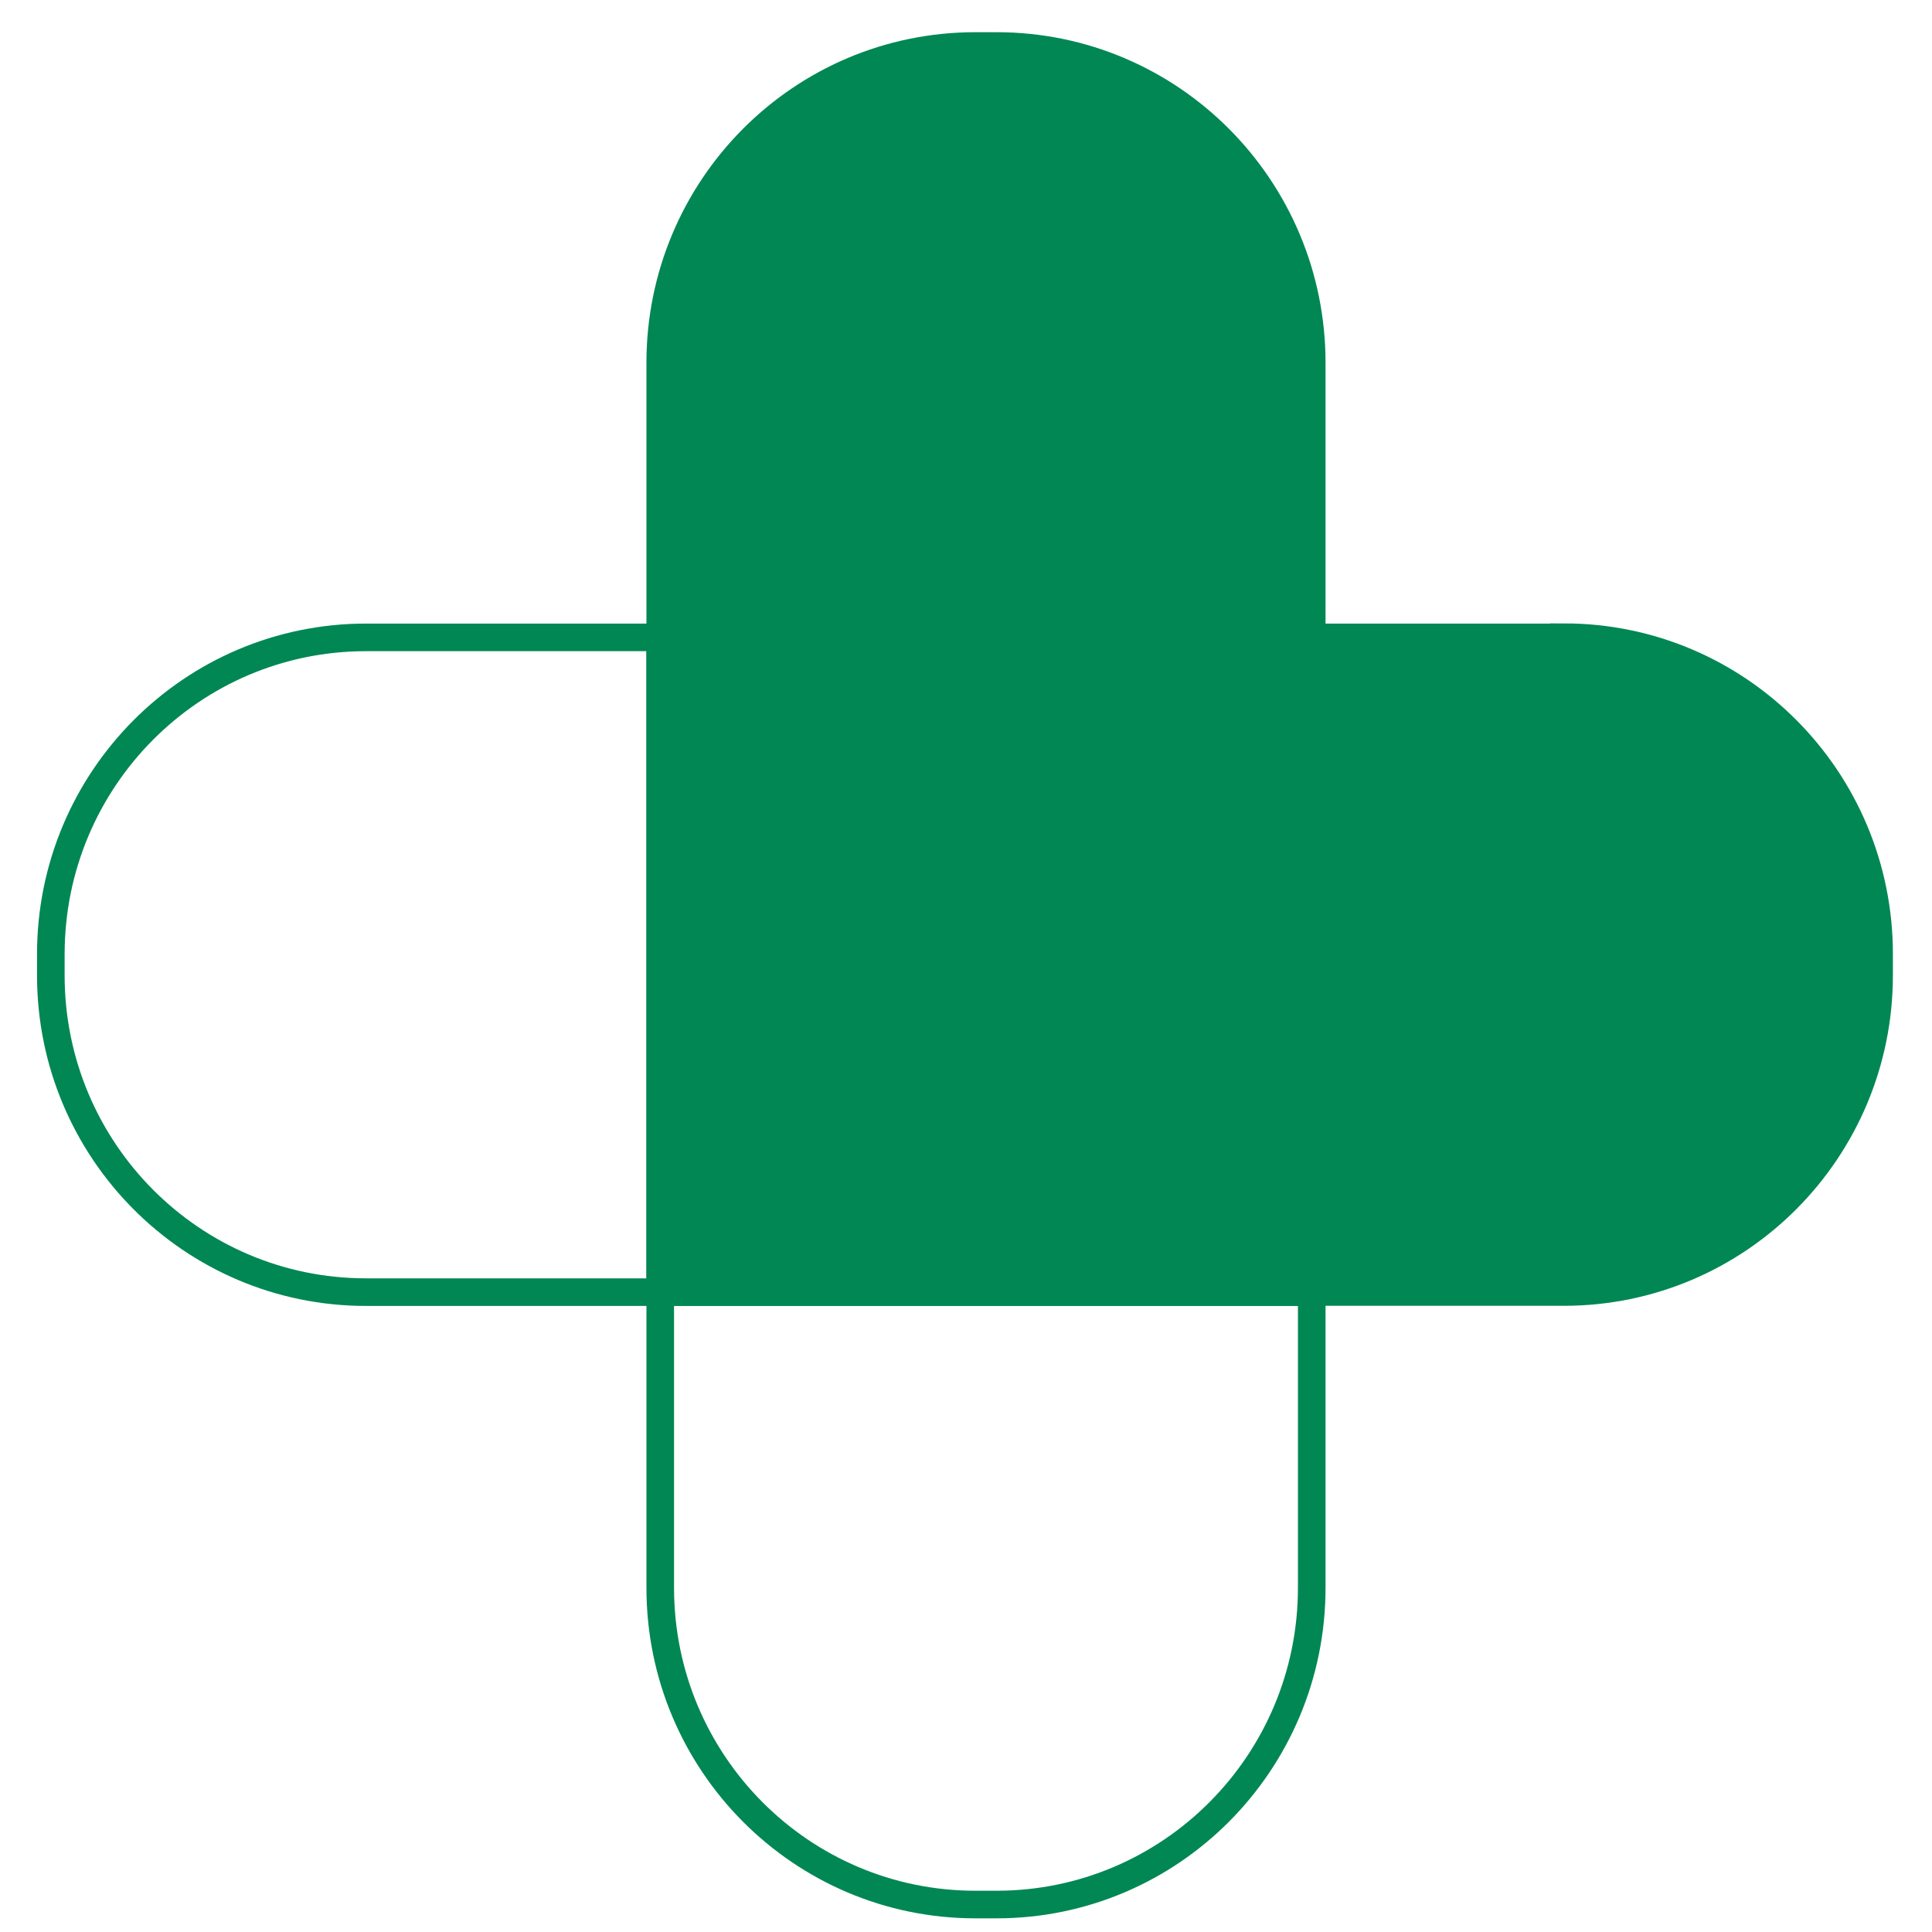
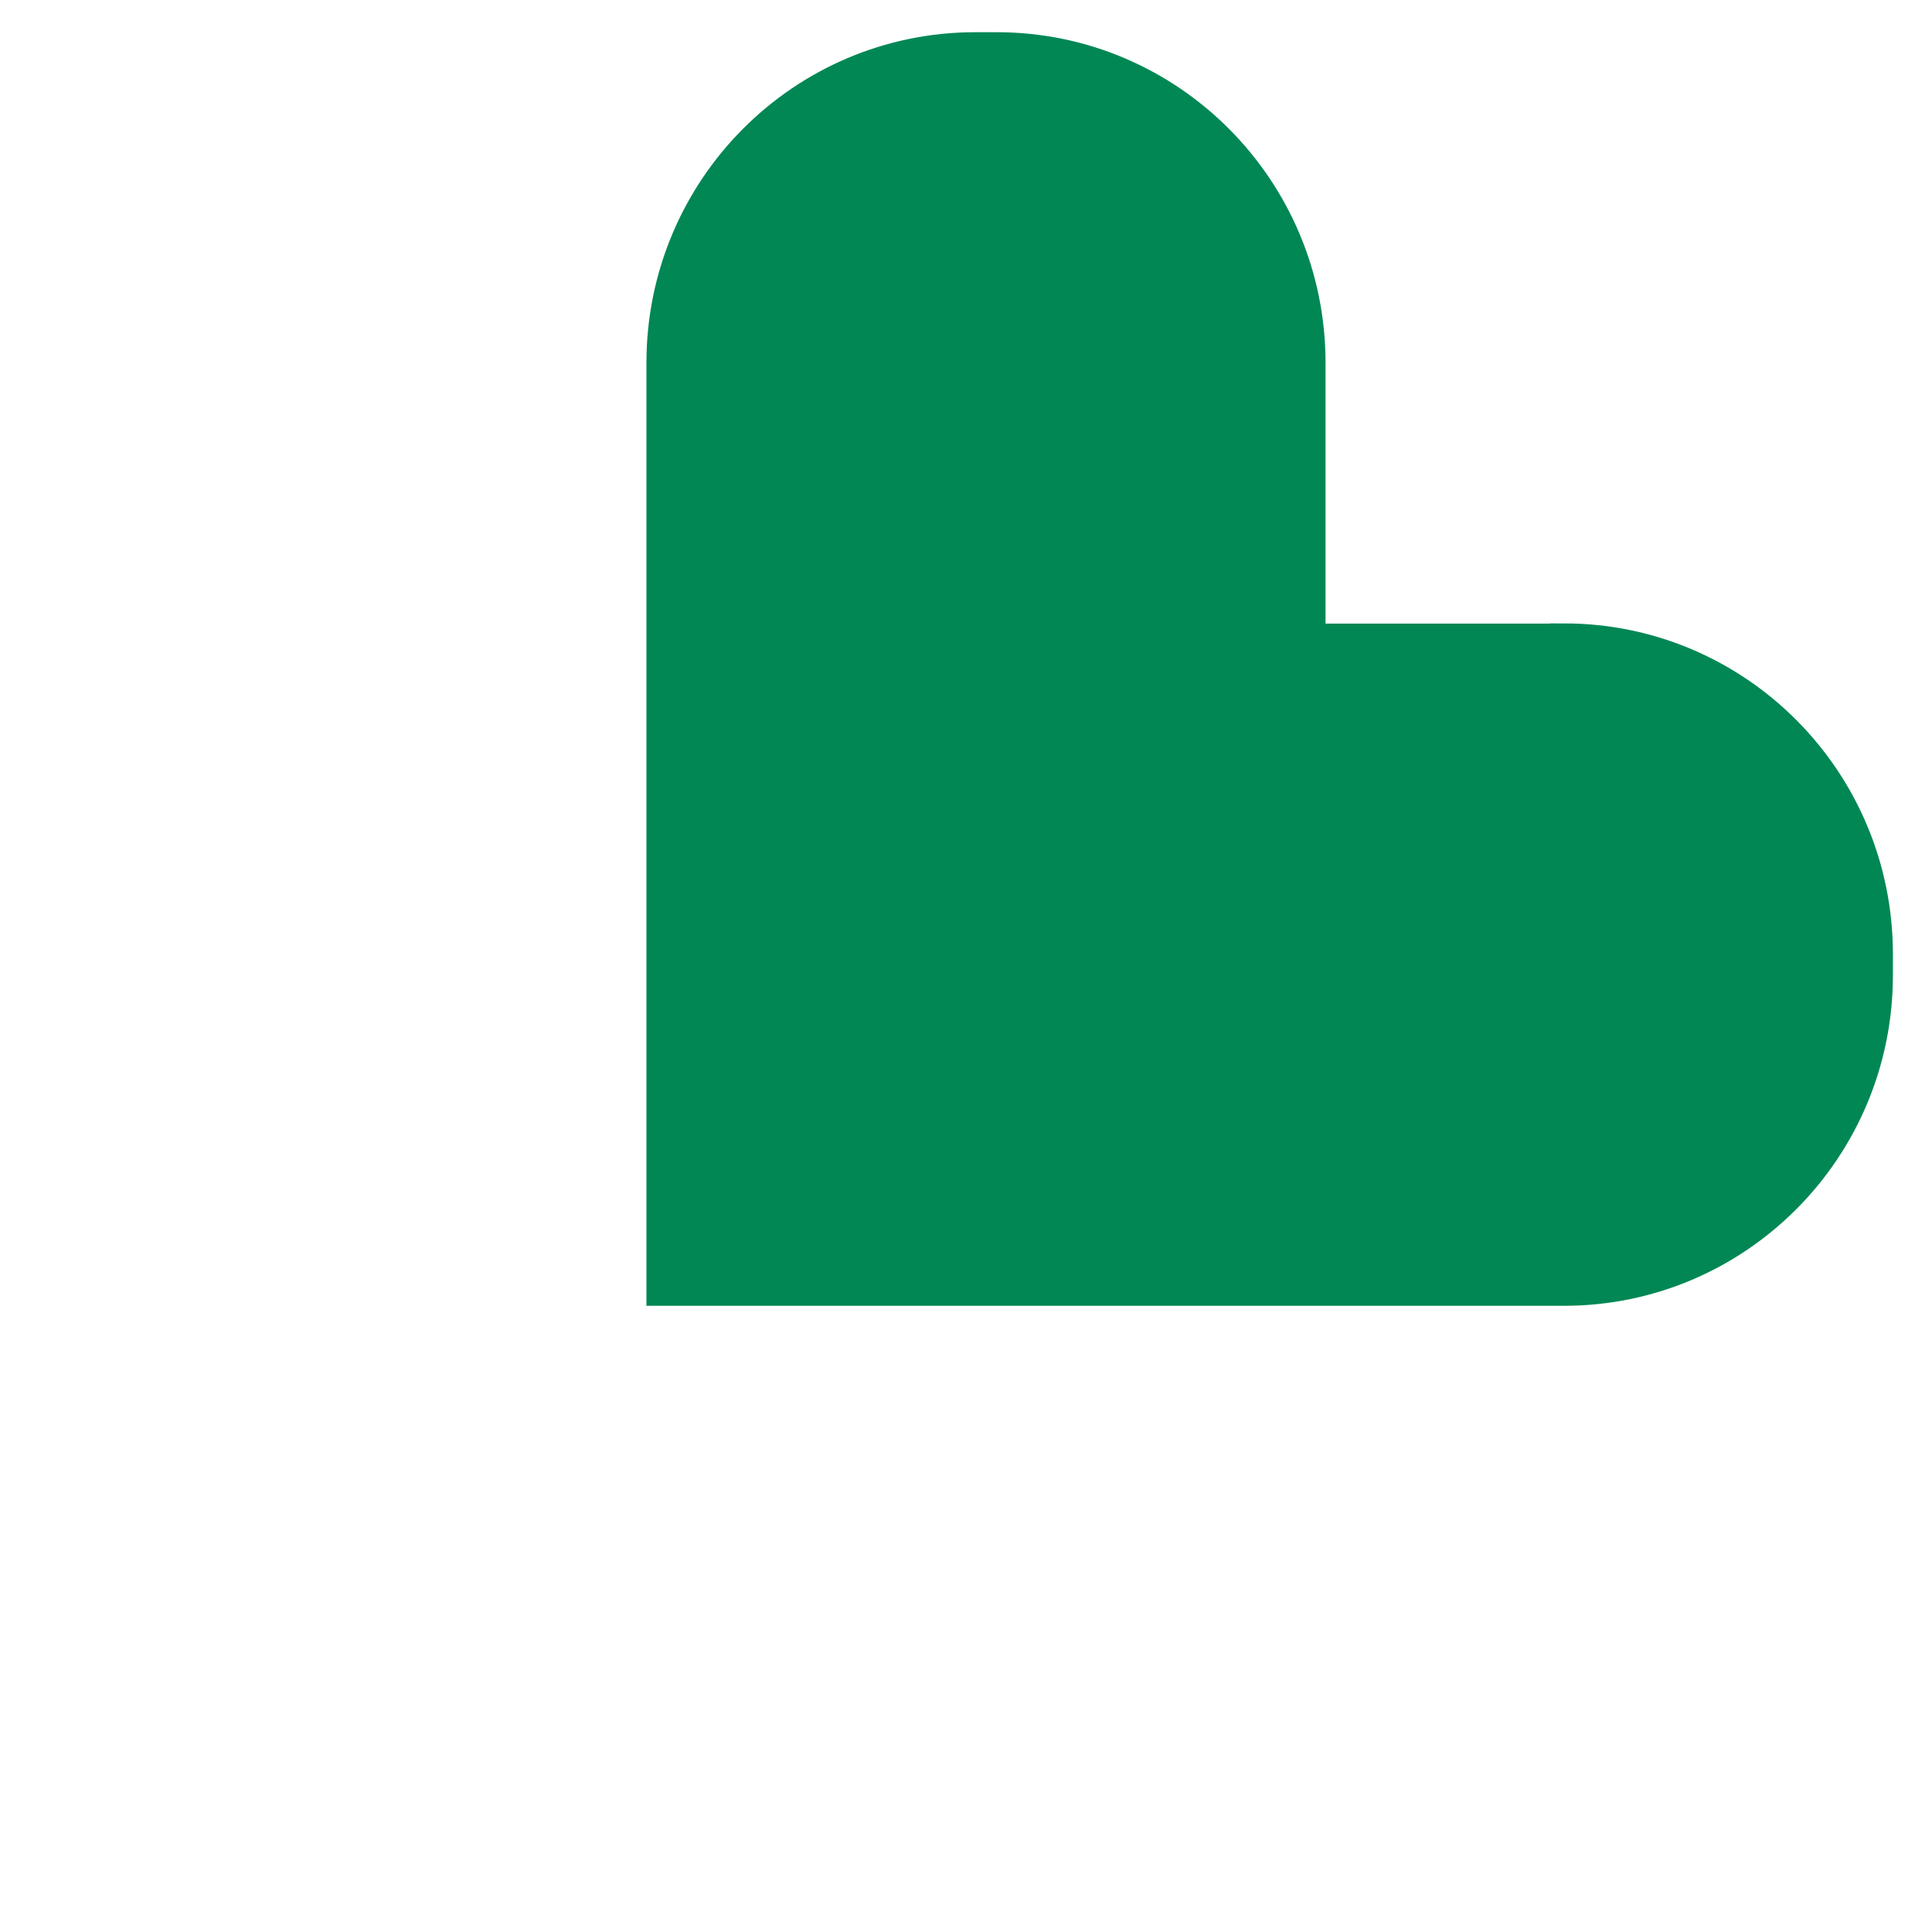
<svg xmlns="http://www.w3.org/2000/svg" width="42" height="42" viewBox="0 0 42 42" fill="none">
  <path d="M33.998 13.856H28.516V7.887C28.516 4.083 25.448 1 21.664 1H21.205C17.42 1 14.353 4.083 14.353 7.887V28.087H33.998C37.783 28.087 40.85 25.003 40.85 21.2V20.739C40.85 16.936 37.783 13.852 33.998 13.852V13.856Z" fill="#008754" stroke="#008754" stroke-width="0.6" stroke-miterlimit="10" />
-   <path d="M14.353 34.516C14.353 38.32 17.42 41.403 21.205 41.403H21.664C25.448 41.403 28.516 38.32 28.516 34.516V28.09H14.353V34.516Z" stroke="#008754" stroke-width="0.6" stroke-miterlimit="10" />
-   <path d="M7.958 13.856C4.173 13.856 1.105 16.939 1.105 20.743V21.203C1.105 25.007 4.173 28.09 7.958 28.09H14.353V13.856H7.958Z" stroke="#008754" stroke-width="0.6" stroke-miterlimit="10" />
</svg>